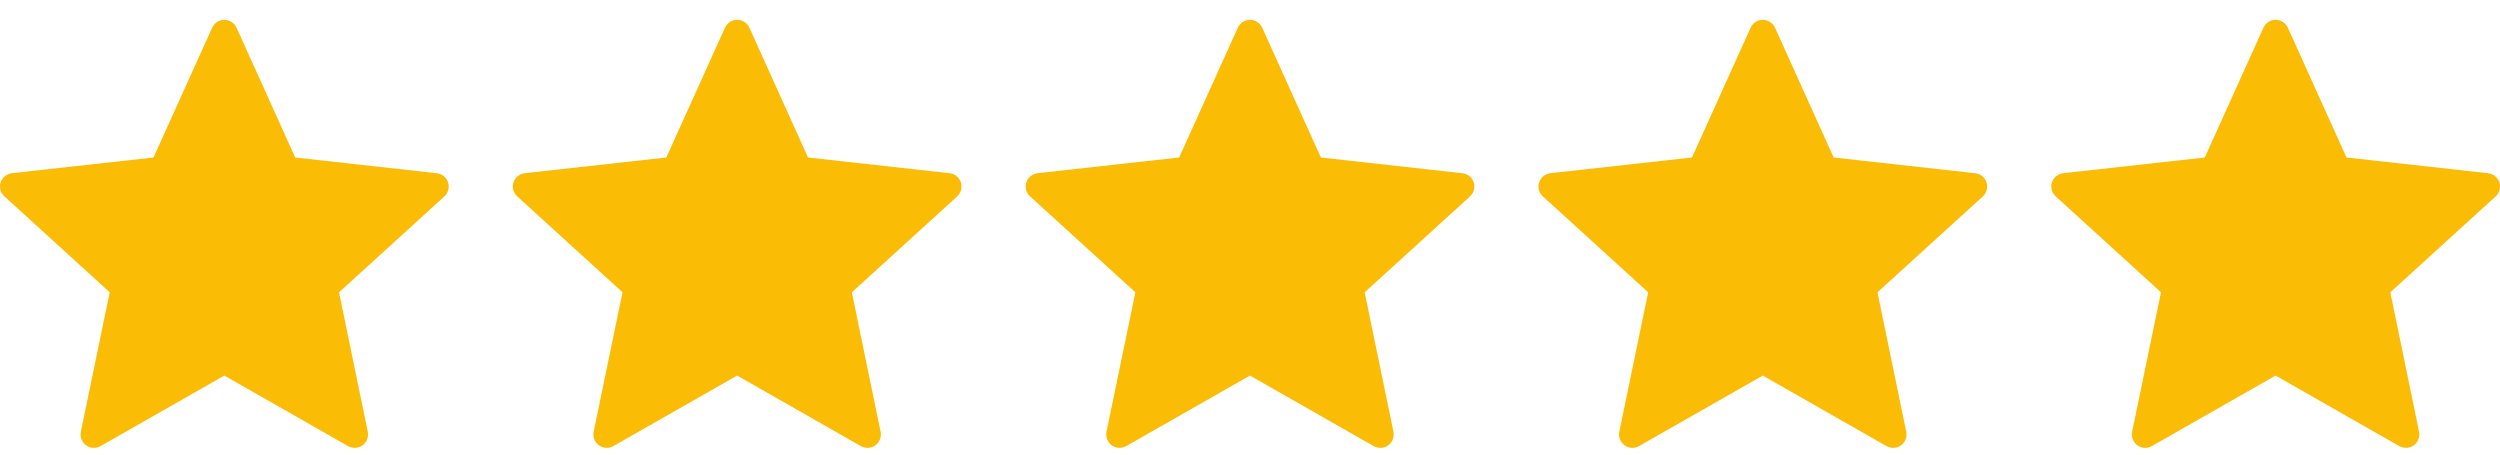
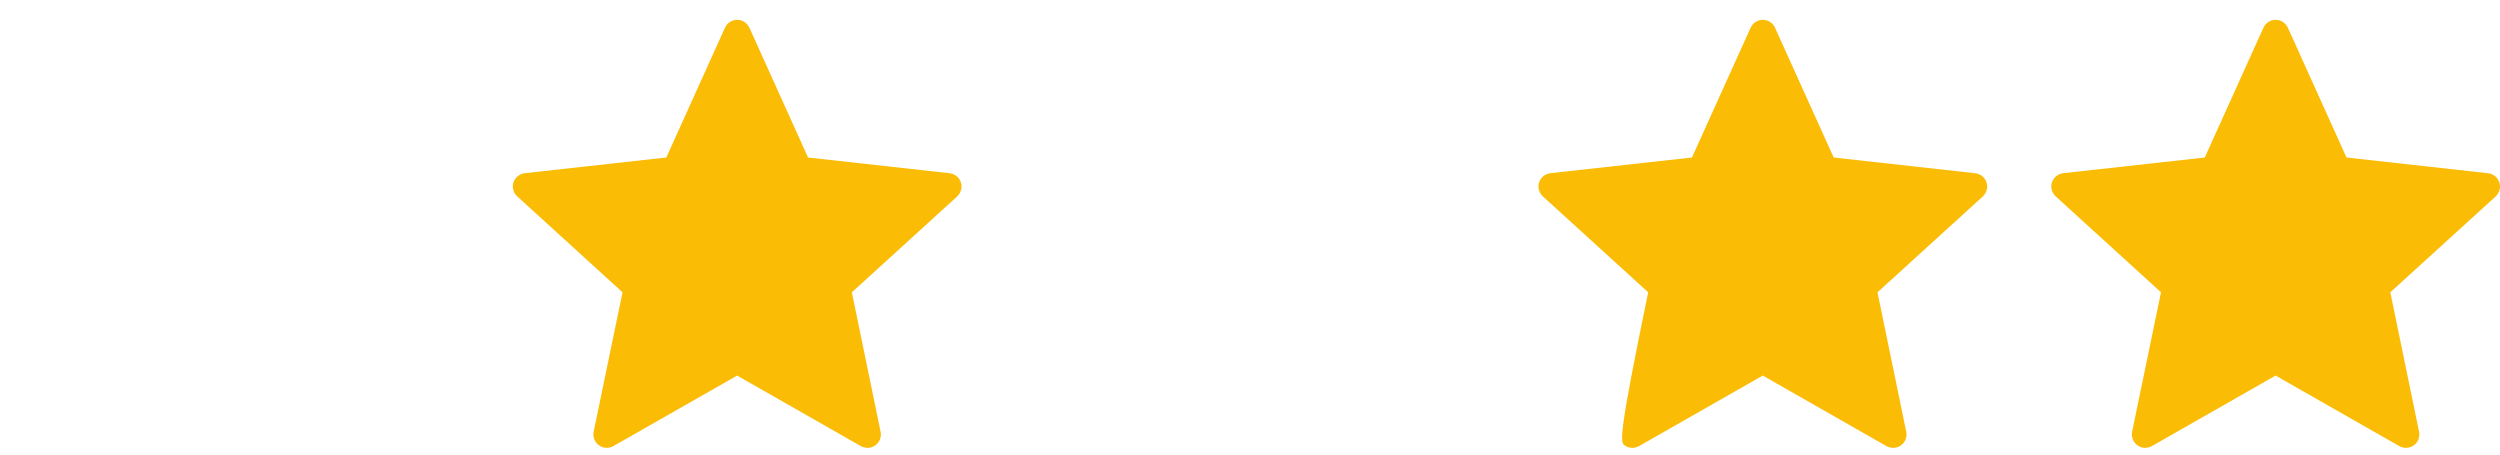
<svg xmlns="http://www.w3.org/2000/svg" width="88" height="16" viewBox="0 0 88 16" fill="none">
-   <path d="M5.403 5.544C5.403 5.544 2.415 5.875 0.421 6.096C0.242 6.118 0.083 6.238 0.023 6.42C-0.036 6.603 0.023 6.793 0.156 6.913C1.637 8.265 3.862 10.289 3.862 10.289C3.86 10.289 3.251 13.232 2.846 15.197C2.812 15.375 2.876 15.563 3.031 15.675C3.186 15.788 3.384 15.79 3.54 15.702C5.284 14.711 7.896 13.22 7.896 13.22C7.896 13.22 10.509 14.711 12.25 15.703C12.409 15.79 12.608 15.788 12.762 15.675C12.917 15.563 12.981 15.375 12.946 15.198C12.542 13.232 11.934 10.289 11.934 10.289C11.934 10.289 14.159 8.265 15.64 6.916C15.772 6.792 15.831 6.602 15.772 6.42C15.714 6.239 15.555 6.119 15.375 6.098C13.381 5.875 10.392 5.544 10.392 5.544C10.392 5.544 9.153 2.803 8.327 0.976C8.25 0.812 8.087 0.698 7.896 0.698C7.705 0.698 7.542 0.813 7.468 0.976C6.641 2.803 5.403 5.544 5.403 5.544Z" fill="#FBBC05" />
  <path d="M77.608 5.544C77.608 5.544 74.62 5.875 72.626 6.096C72.447 6.118 72.288 6.238 72.228 6.42C72.169 6.603 72.228 6.793 72.361 6.913C73.842 8.265 76.067 10.289 76.067 10.289C76.065 10.289 75.456 13.232 75.051 15.197C75.017 15.375 75.081 15.563 75.237 15.675C75.391 15.788 75.589 15.79 75.745 15.702C77.489 14.711 80.101 13.22 80.101 13.22C80.101 13.22 82.714 14.711 84.455 15.703C84.614 15.79 84.813 15.788 84.967 15.675C85.122 15.563 85.186 15.375 85.151 15.198C84.747 13.232 84.139 10.289 84.139 10.289C84.139 10.289 86.364 8.265 87.845 6.916C87.977 6.792 88.036 6.602 87.977 6.42C87.919 6.239 87.76 6.119 87.58 6.098C85.587 5.875 82.597 5.544 82.597 5.544C82.597 5.544 81.358 2.803 80.533 0.976C80.455 0.812 80.292 0.698 80.101 0.698C79.91 0.698 79.747 0.813 79.673 0.976C78.846 2.803 77.608 5.544 77.608 5.544Z" fill="#FBBC05" />
  <path d="M23.454 5.544C23.454 5.544 20.466 5.875 18.472 6.096C18.293 6.118 18.134 6.238 18.074 6.42C18.015 6.603 18.074 6.793 18.207 6.913C19.688 8.265 21.913 10.289 21.913 10.289C21.911 10.289 21.302 13.232 20.897 15.197C20.863 15.375 20.927 15.563 21.082 15.675C21.237 15.788 21.435 15.79 21.591 15.702C23.335 14.711 25.947 13.22 25.947 13.22C25.947 13.22 28.56 14.711 30.301 15.703C30.46 15.79 30.659 15.788 30.813 15.675C30.968 15.563 31.032 15.375 30.997 15.198C30.593 13.232 29.985 10.289 29.985 10.289C29.985 10.289 32.21 8.265 33.691 6.916C33.823 6.792 33.882 6.602 33.823 6.42C33.765 6.239 33.606 6.119 33.426 6.098C31.433 5.875 28.443 5.544 28.443 5.544C28.443 5.544 27.204 2.803 26.379 0.976C26.301 0.812 26.138 0.698 25.947 0.698C25.756 0.698 25.593 0.813 25.519 0.976C24.692 2.803 23.454 5.544 23.454 5.544Z" fill="#FBBC05" />
-   <path d="M41.506 5.544C41.506 5.544 38.518 5.875 36.524 6.096C36.344 6.118 36.185 6.238 36.126 6.42C36.066 6.603 36.126 6.793 36.258 6.913C37.739 8.265 39.965 10.289 39.965 10.289C39.963 10.289 39.354 13.232 38.949 15.197C38.915 15.375 38.979 15.563 39.134 15.675C39.288 15.788 39.487 15.79 39.643 15.702C41.387 14.711 43.999 13.22 43.999 13.22C43.999 13.22 46.612 14.711 48.353 15.703C48.512 15.79 48.711 15.788 48.865 15.675C49.02 15.563 49.084 15.375 49.049 15.198C48.644 13.232 48.036 10.289 48.036 10.289C48.036 10.289 50.262 8.265 51.742 6.916C51.875 6.792 51.934 6.602 51.875 6.42C51.816 6.239 51.657 6.119 51.478 6.098C49.484 5.875 46.495 5.544 46.495 5.544C46.495 5.544 45.256 2.803 44.43 0.976C44.353 0.812 44.19 0.698 43.999 0.698C43.808 0.698 43.644 0.813 43.571 0.976C42.744 2.803 41.506 5.544 41.506 5.544Z" fill="#FBBC05" />
-   <path d="M59.557 5.544C59.557 5.544 56.569 5.875 54.575 6.096C54.395 6.118 54.237 6.238 54.177 6.42C54.117 6.603 54.177 6.793 54.309 6.913C55.79 8.265 58.016 10.289 58.016 10.289C58.014 10.289 57.405 13.232 57 15.197C56.966 15.375 57.03 15.563 57.185 15.675C57.34 15.788 57.538 15.79 57.694 15.702C59.438 14.711 62.05 13.22 62.05 13.22C62.05 13.22 64.663 14.711 66.404 15.703C66.563 15.79 66.762 15.788 66.916 15.675C67.071 15.563 67.135 15.375 67.1 15.198C66.695 13.232 66.087 10.289 66.087 10.289C66.087 10.289 68.313 8.265 69.794 6.916C69.926 6.792 69.985 6.602 69.926 6.42C69.867 6.239 69.709 6.119 69.529 6.098C67.535 5.875 64.546 5.544 64.546 5.544C64.546 5.544 63.307 2.803 62.481 0.976C62.404 0.812 62.241 0.698 62.05 0.698C61.859 0.698 61.696 0.813 61.622 0.976C60.795 2.803 59.557 5.544 59.557 5.544Z" fill="#FBBC05" />
+   <path d="M59.557 5.544C59.557 5.544 56.569 5.875 54.575 6.096C54.395 6.118 54.237 6.238 54.177 6.42C54.117 6.603 54.177 6.793 54.309 6.913C55.79 8.265 58.016 10.289 58.016 10.289C56.966 15.375 57.03 15.563 57.185 15.675C57.34 15.788 57.538 15.79 57.694 15.702C59.438 14.711 62.05 13.22 62.05 13.22C62.05 13.22 64.663 14.711 66.404 15.703C66.563 15.79 66.762 15.788 66.916 15.675C67.071 15.563 67.135 15.375 67.1 15.198C66.695 13.232 66.087 10.289 66.087 10.289C66.087 10.289 68.313 8.265 69.794 6.916C69.926 6.792 69.985 6.602 69.926 6.42C69.867 6.239 69.709 6.119 69.529 6.098C67.535 5.875 64.546 5.544 64.546 5.544C64.546 5.544 63.307 2.803 62.481 0.976C62.404 0.812 62.241 0.698 62.05 0.698C61.859 0.698 61.696 0.813 61.622 0.976C60.795 2.803 59.557 5.544 59.557 5.544Z" fill="#FBBC05" />
</svg>